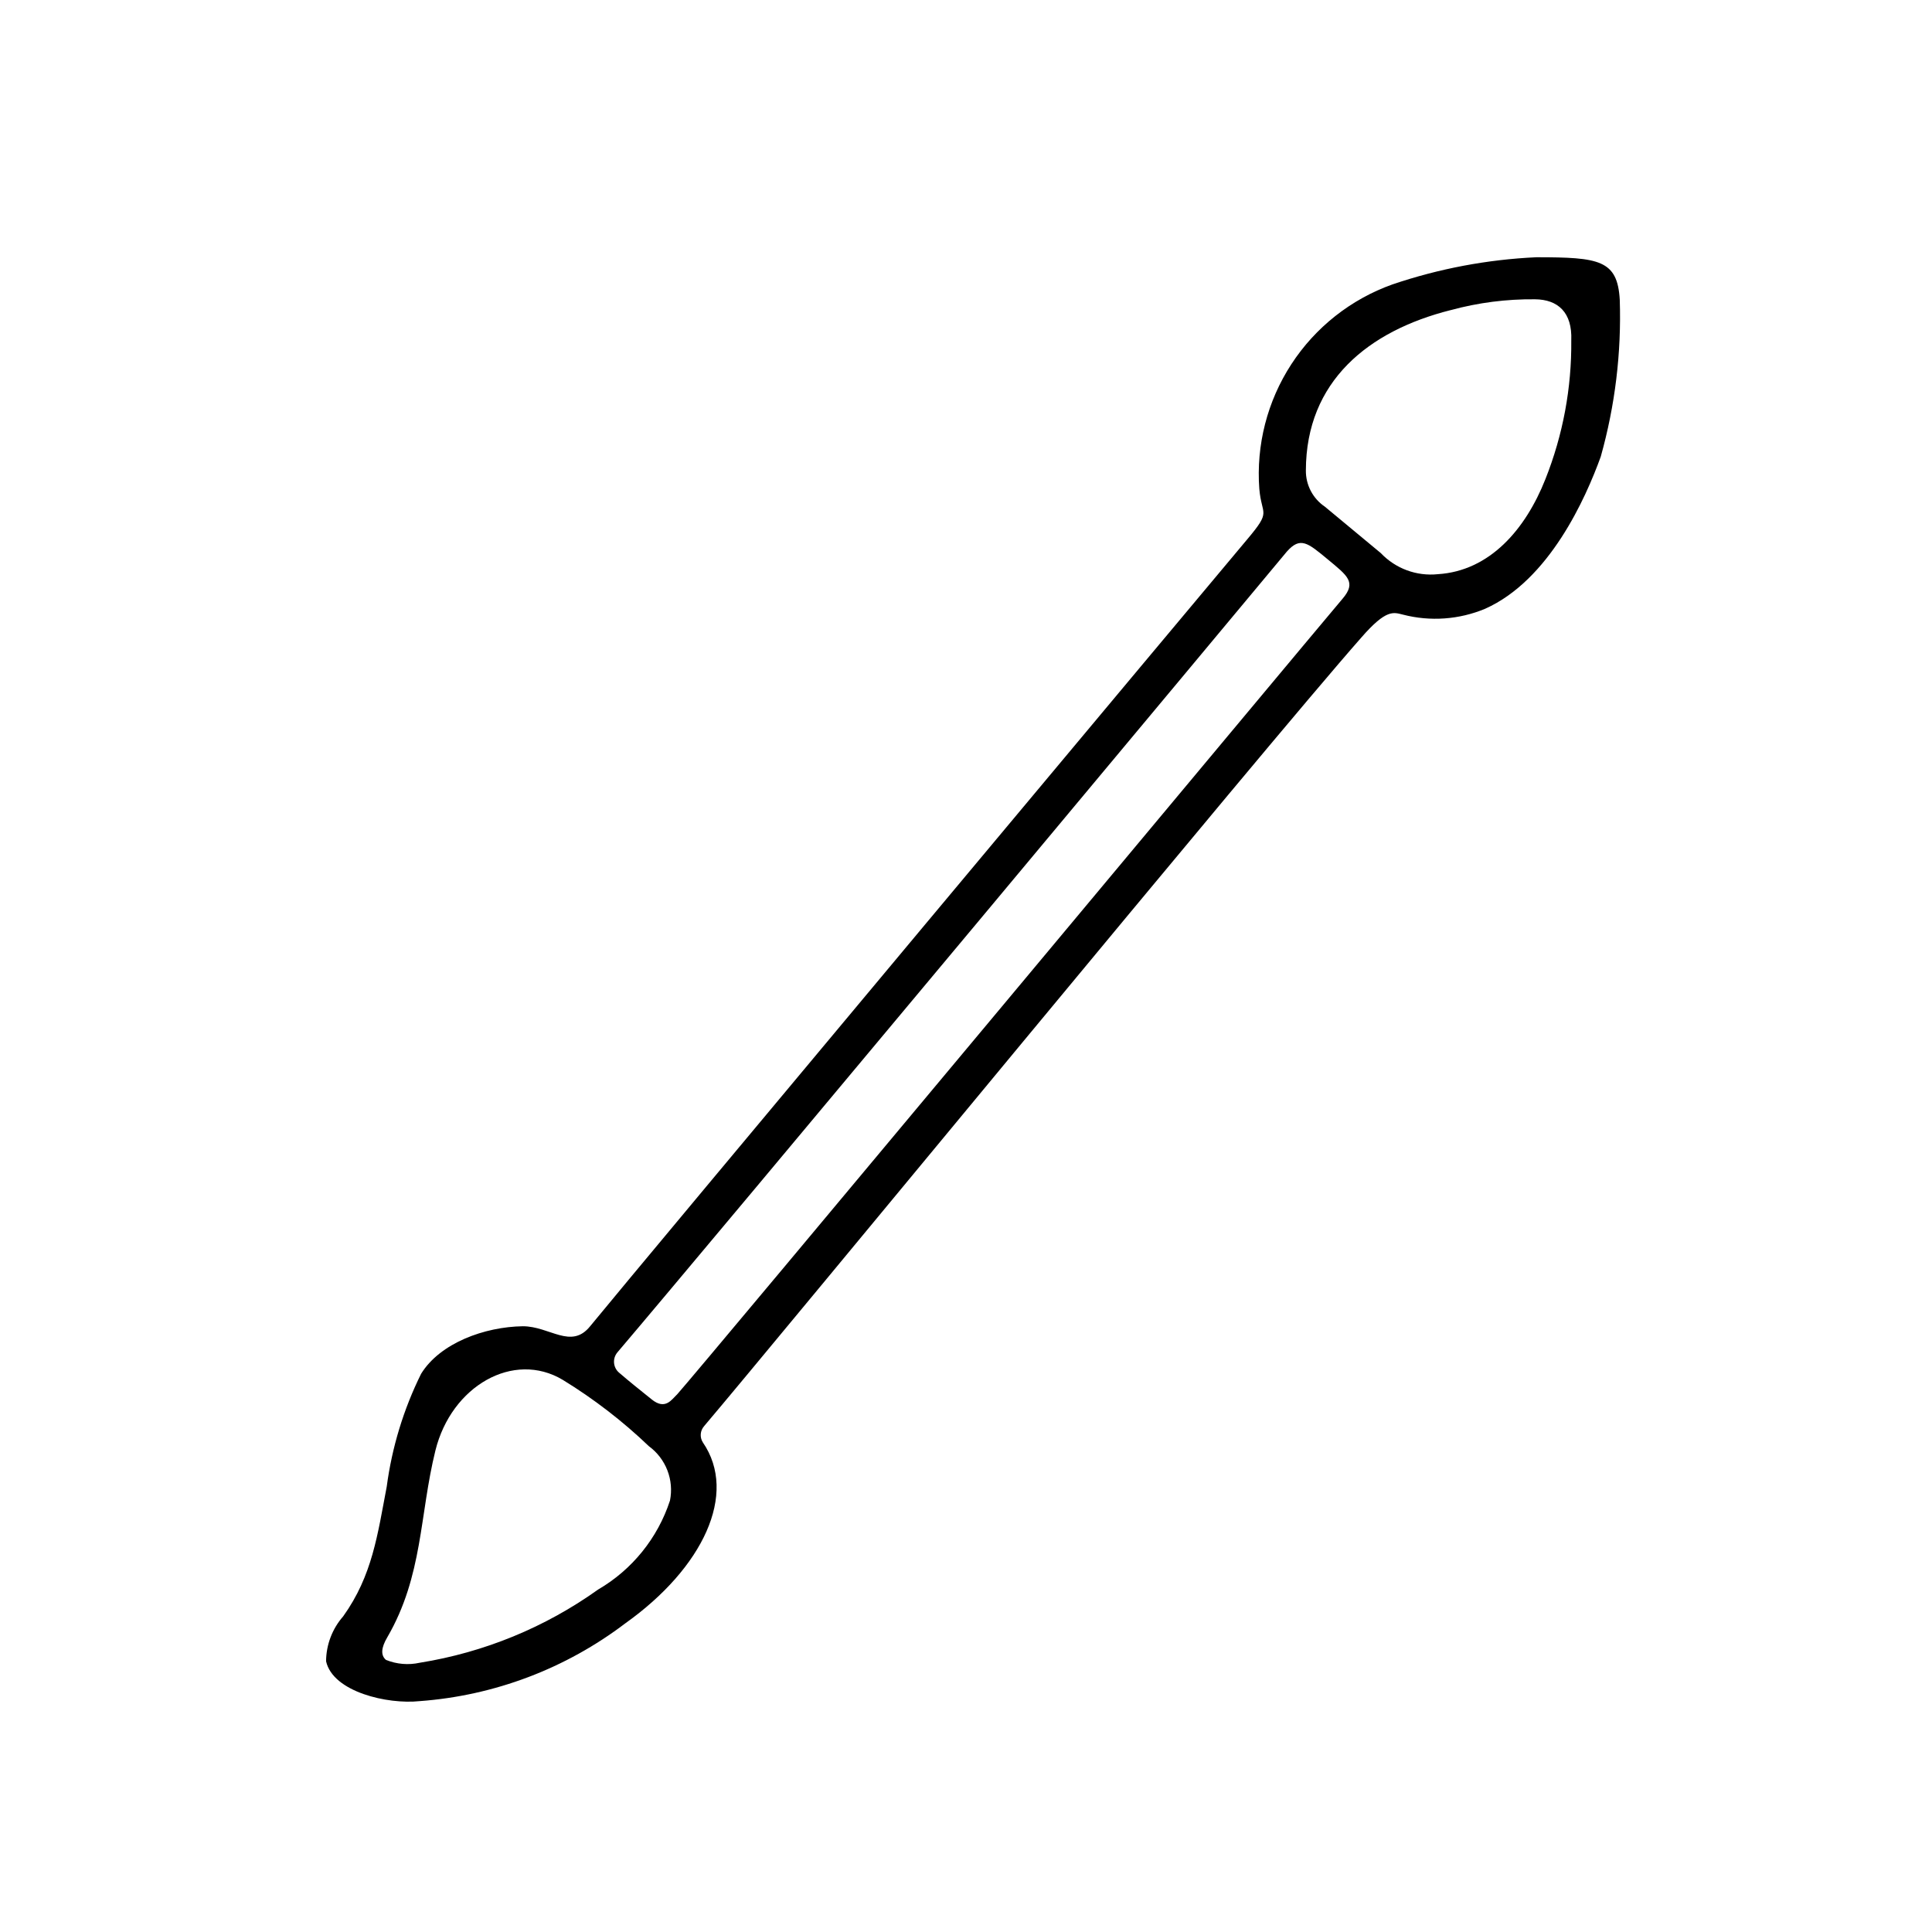
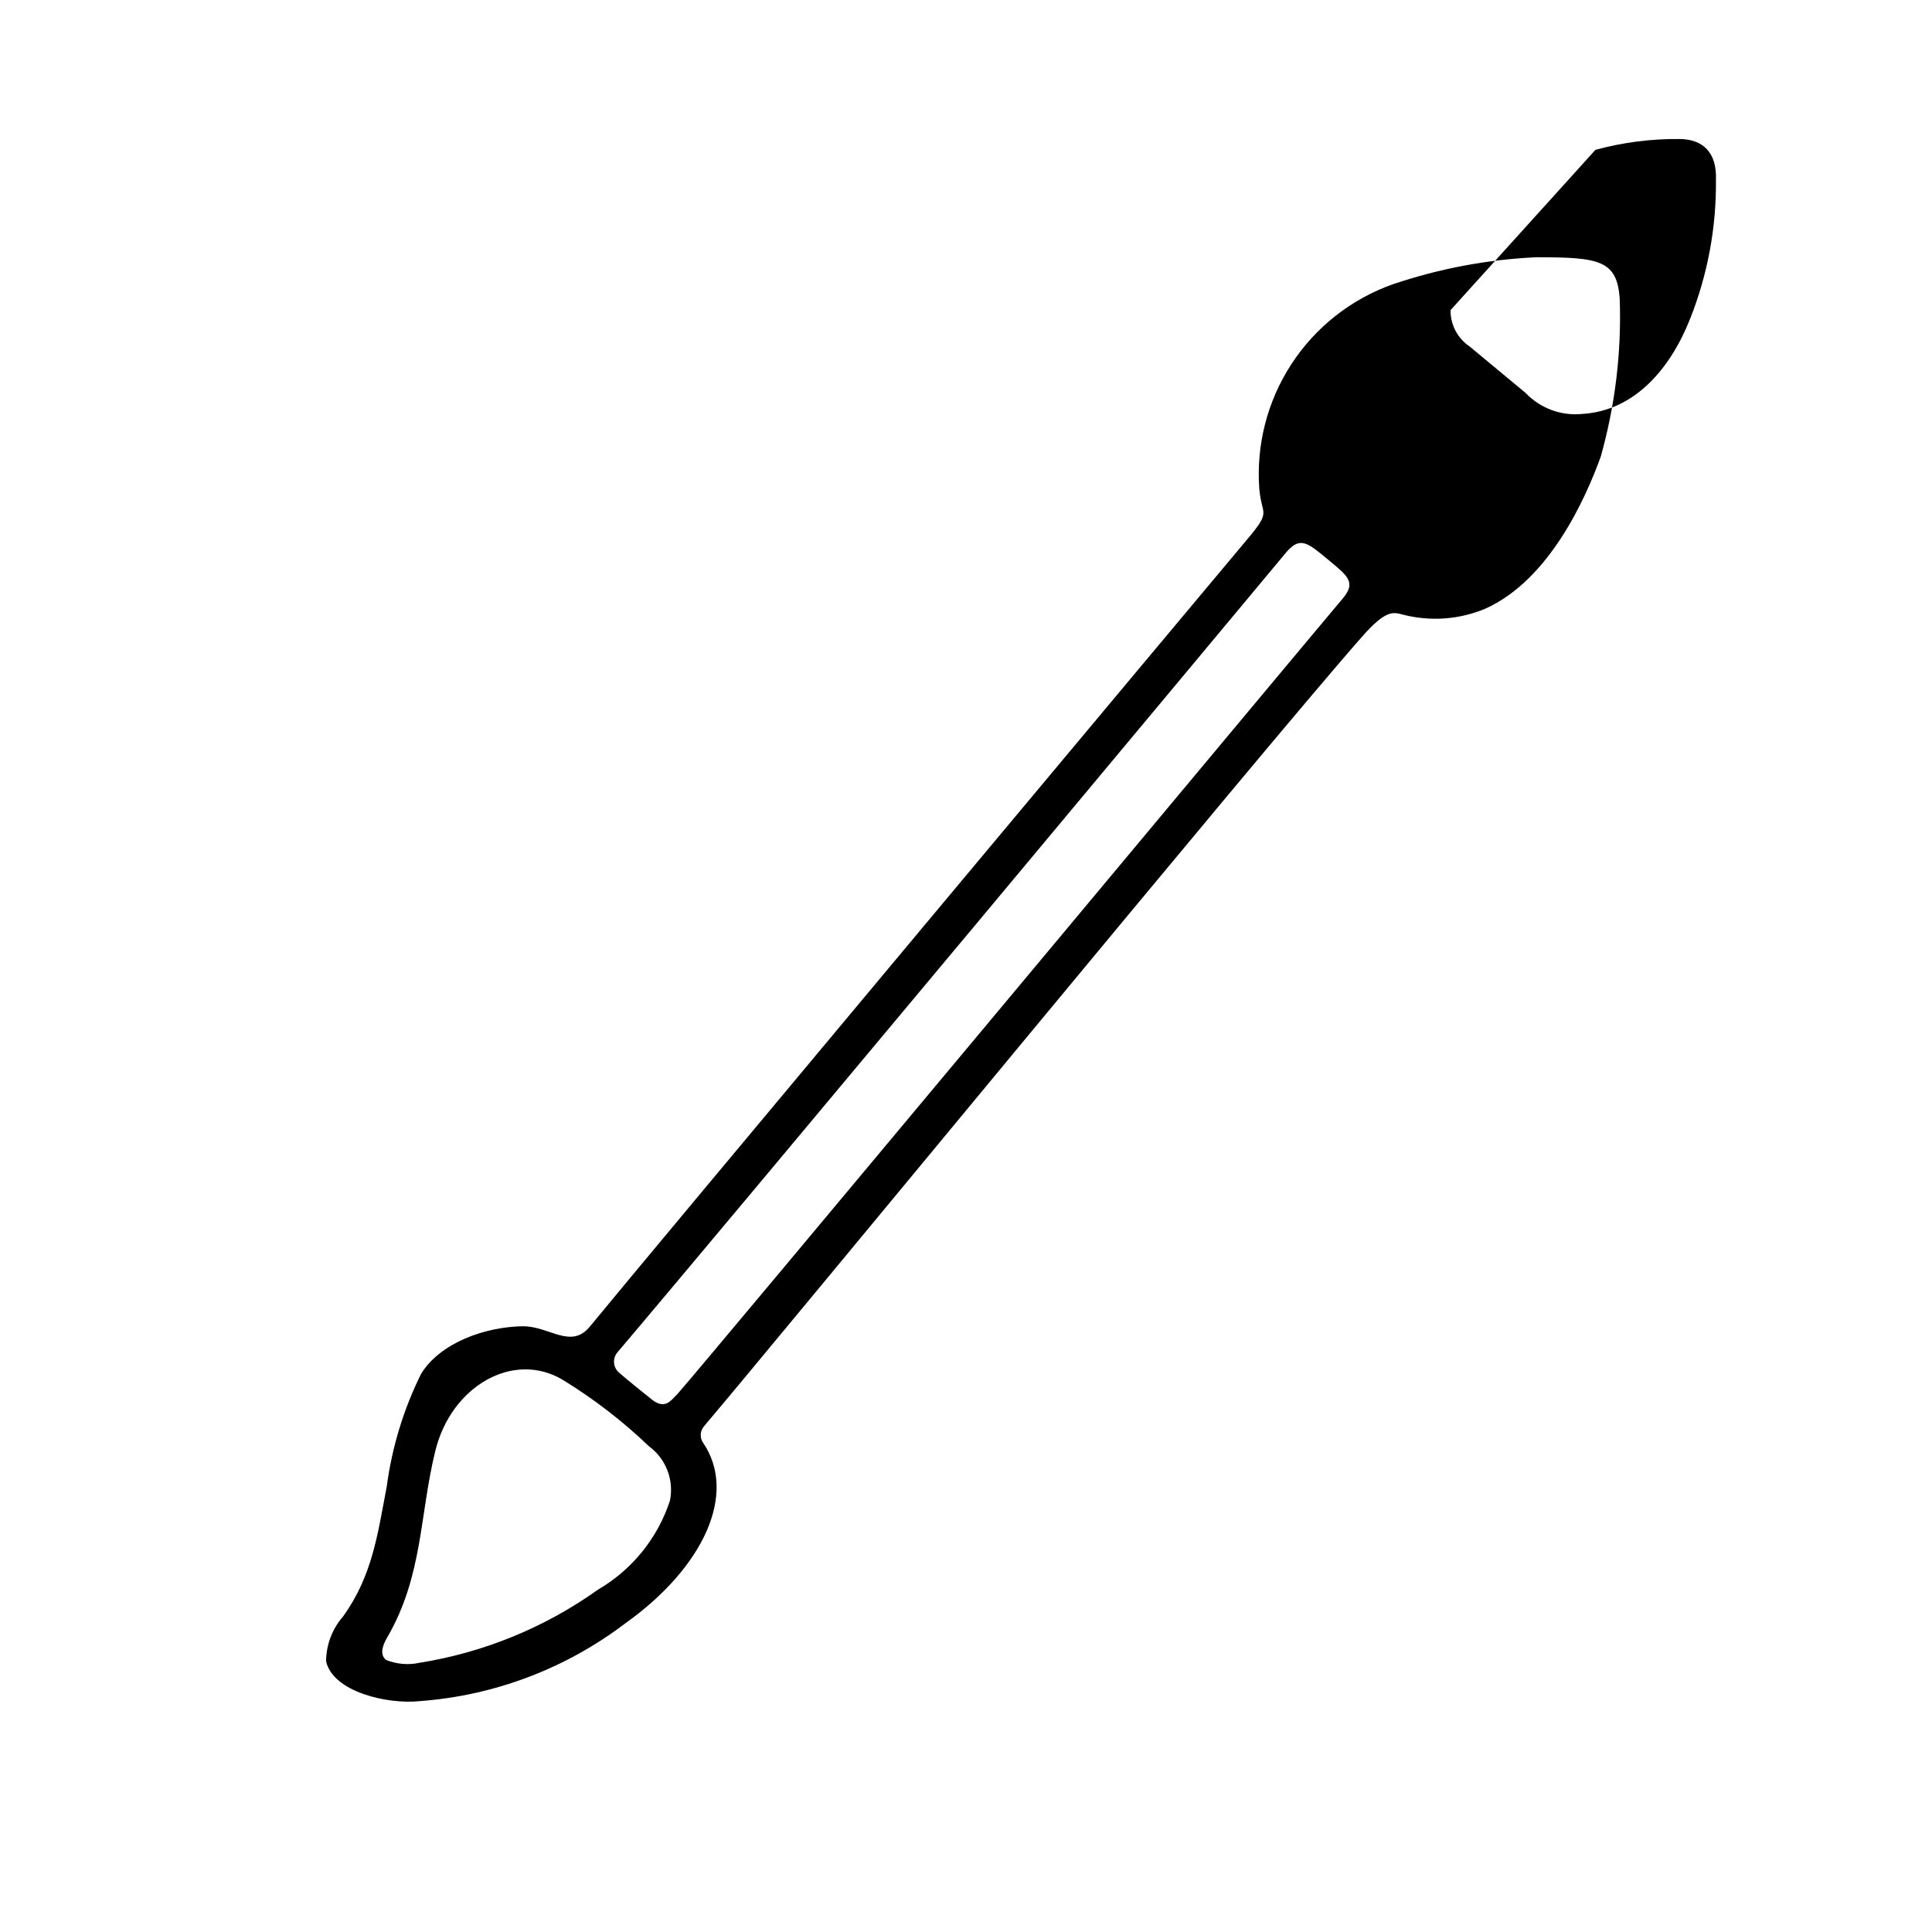
<svg xmlns="http://www.w3.org/2000/svg" fill="#000000" width="800px" height="800px" version="1.1" viewBox="144 144 512 512">
-   <path d="m330.62 521.92c-1.082 1.199-1.227 2.973-0.355 4.332 9.371 13.652 0 33.301-20.504 47.914v-0.004c-15.801 12.031-34.758 19.207-54.562 20.656-8.465 0.906-22.973-2.418-24.789-10.578h0.004c0.031-4.379 1.645-8.602 4.531-11.891 7.758-10.832 9.117-21.715 11.539-34.359 1.379-10.41 4.457-20.52 9.117-29.926 5.039-8.16 16.828-12.445 26.953-12.594 7.152 0 12.797 6.246 17.836 0 10.73-13.199 167.67-200.87 174.17-208.58 6.5-7.707 3.777-6.144 3.176-13.301h-0.004c-0.867-11.652 2.113-23.266 8.484-33.059 6.371-9.793 15.781-17.223 26.785-21.152 12.312-4.18 25.148-6.606 38.137-7.203 16.676 0 21.512 0.707 22.117 11.285 0.461 14.031-1.238 28.047-5.039 41.562-3.981 10.984-13.602 32.695-30.633 40.305h0.004c-6.891 2.879-14.535 3.43-21.766 1.562-2.519-0.605-4.383-1.613-11.082 6.098-25.496 28.918-155.12 186.56-174.12 208.93zm-23.023-19.496v-0.004c-1.328 1.609-1.129 3.981 0.453 5.34 2.922 2.519 5.039 4.18 8.664 7.106 3.629 2.922 5.289 0 6.75-1.359 5.391-5.945 166.81-199.61 176.33-210.84 3.727-4.383 1.359-6.047-3.93-10.43-5.289-4.383-7.254-6.098-10.832-2.066-2.113 2.57-154.82 185.7-177.44 212.25zm-61.316 81.465c2.844 1.156 5.973 1.418 8.969 0.754 17.039-2.727 33.215-9.367 47.258-19.398 9.023-5.258 15.801-13.648 19.043-23.578 0.539-2.684 0.301-5.465-0.691-8.02-0.992-2.555-2.691-4.769-4.898-6.387-6.961-6.66-14.613-12.555-22.824-17.582-13.047-7.809-29.523 1.613-33.754 18.742s-3.273 33.152-12.746 49.473c-1.664 2.82-1.766 4.785-0.355 5.996zm282.13-357.7c-21.766 5.492-38.289 18.844-38.34 42.473v-0.004c-0.047 3.852 1.848 7.469 5.039 9.621l14.812 12.293c3.898 4.109 9.48 6.176 15.113 5.594 13.805-0.855 23.277-11.941 28.516-25.191 4.648-11.699 6.977-24.191 6.852-36.777 0.301-7.406-3.527-10.832-9.621-10.883-7.535-0.078-15.047 0.887-22.32 2.871z" />
+   <path d="m330.62 521.92c-1.082 1.199-1.227 2.973-0.355 4.332 9.371 13.652 0 33.301-20.504 47.914v-0.004c-15.801 12.031-34.758 19.207-54.562 20.656-8.465 0.906-22.973-2.418-24.789-10.578h0.004c0.031-4.379 1.645-8.602 4.531-11.891 7.758-10.832 9.117-21.715 11.539-34.359 1.379-10.41 4.457-20.52 9.117-29.926 5.039-8.16 16.828-12.445 26.953-12.594 7.152 0 12.797 6.246 17.836 0 10.73-13.199 167.67-200.87 174.17-208.58 6.5-7.707 3.777-6.144 3.176-13.301h-0.004c-0.867-11.652 2.113-23.266 8.484-33.059 6.371-9.793 15.781-17.223 26.785-21.152 12.312-4.18 25.148-6.606 38.137-7.203 16.676 0 21.512 0.707 22.117 11.285 0.461 14.031-1.238 28.047-5.039 41.562-3.981 10.984-13.602 32.695-30.633 40.305h0.004c-6.891 2.879-14.535 3.43-21.766 1.562-2.519-0.605-4.383-1.613-11.082 6.098-25.496 28.918-155.12 186.56-174.12 208.93zm-23.023-19.496v-0.004c-1.328 1.609-1.129 3.981 0.453 5.34 2.922 2.519 5.039 4.18 8.664 7.106 3.629 2.922 5.289 0 6.75-1.359 5.391-5.945 166.81-199.61 176.33-210.84 3.727-4.383 1.359-6.047-3.93-10.43-5.289-4.383-7.254-6.098-10.832-2.066-2.113 2.57-154.82 185.7-177.44 212.25zm-61.316 81.465c2.844 1.156 5.973 1.418 8.969 0.754 17.039-2.727 33.215-9.367 47.258-19.398 9.023-5.258 15.801-13.648 19.043-23.578 0.539-2.684 0.301-5.465-0.691-8.02-0.992-2.555-2.691-4.769-4.898-6.387-6.961-6.66-14.613-12.555-22.824-17.582-13.047-7.809-29.523 1.613-33.754 18.742s-3.273 33.152-12.746 49.473c-1.664 2.82-1.766 4.785-0.355 5.996zm282.13-357.7v-0.004c-0.047 3.852 1.848 7.469 5.039 9.621l14.812 12.293c3.898 4.109 9.48 6.176 15.113 5.594 13.805-0.855 23.277-11.941 28.516-25.191 4.648-11.699 6.977-24.191 6.852-36.777 0.301-7.406-3.527-10.832-9.621-10.883-7.535-0.078-15.047 0.887-22.32 2.871z" />
</svg>